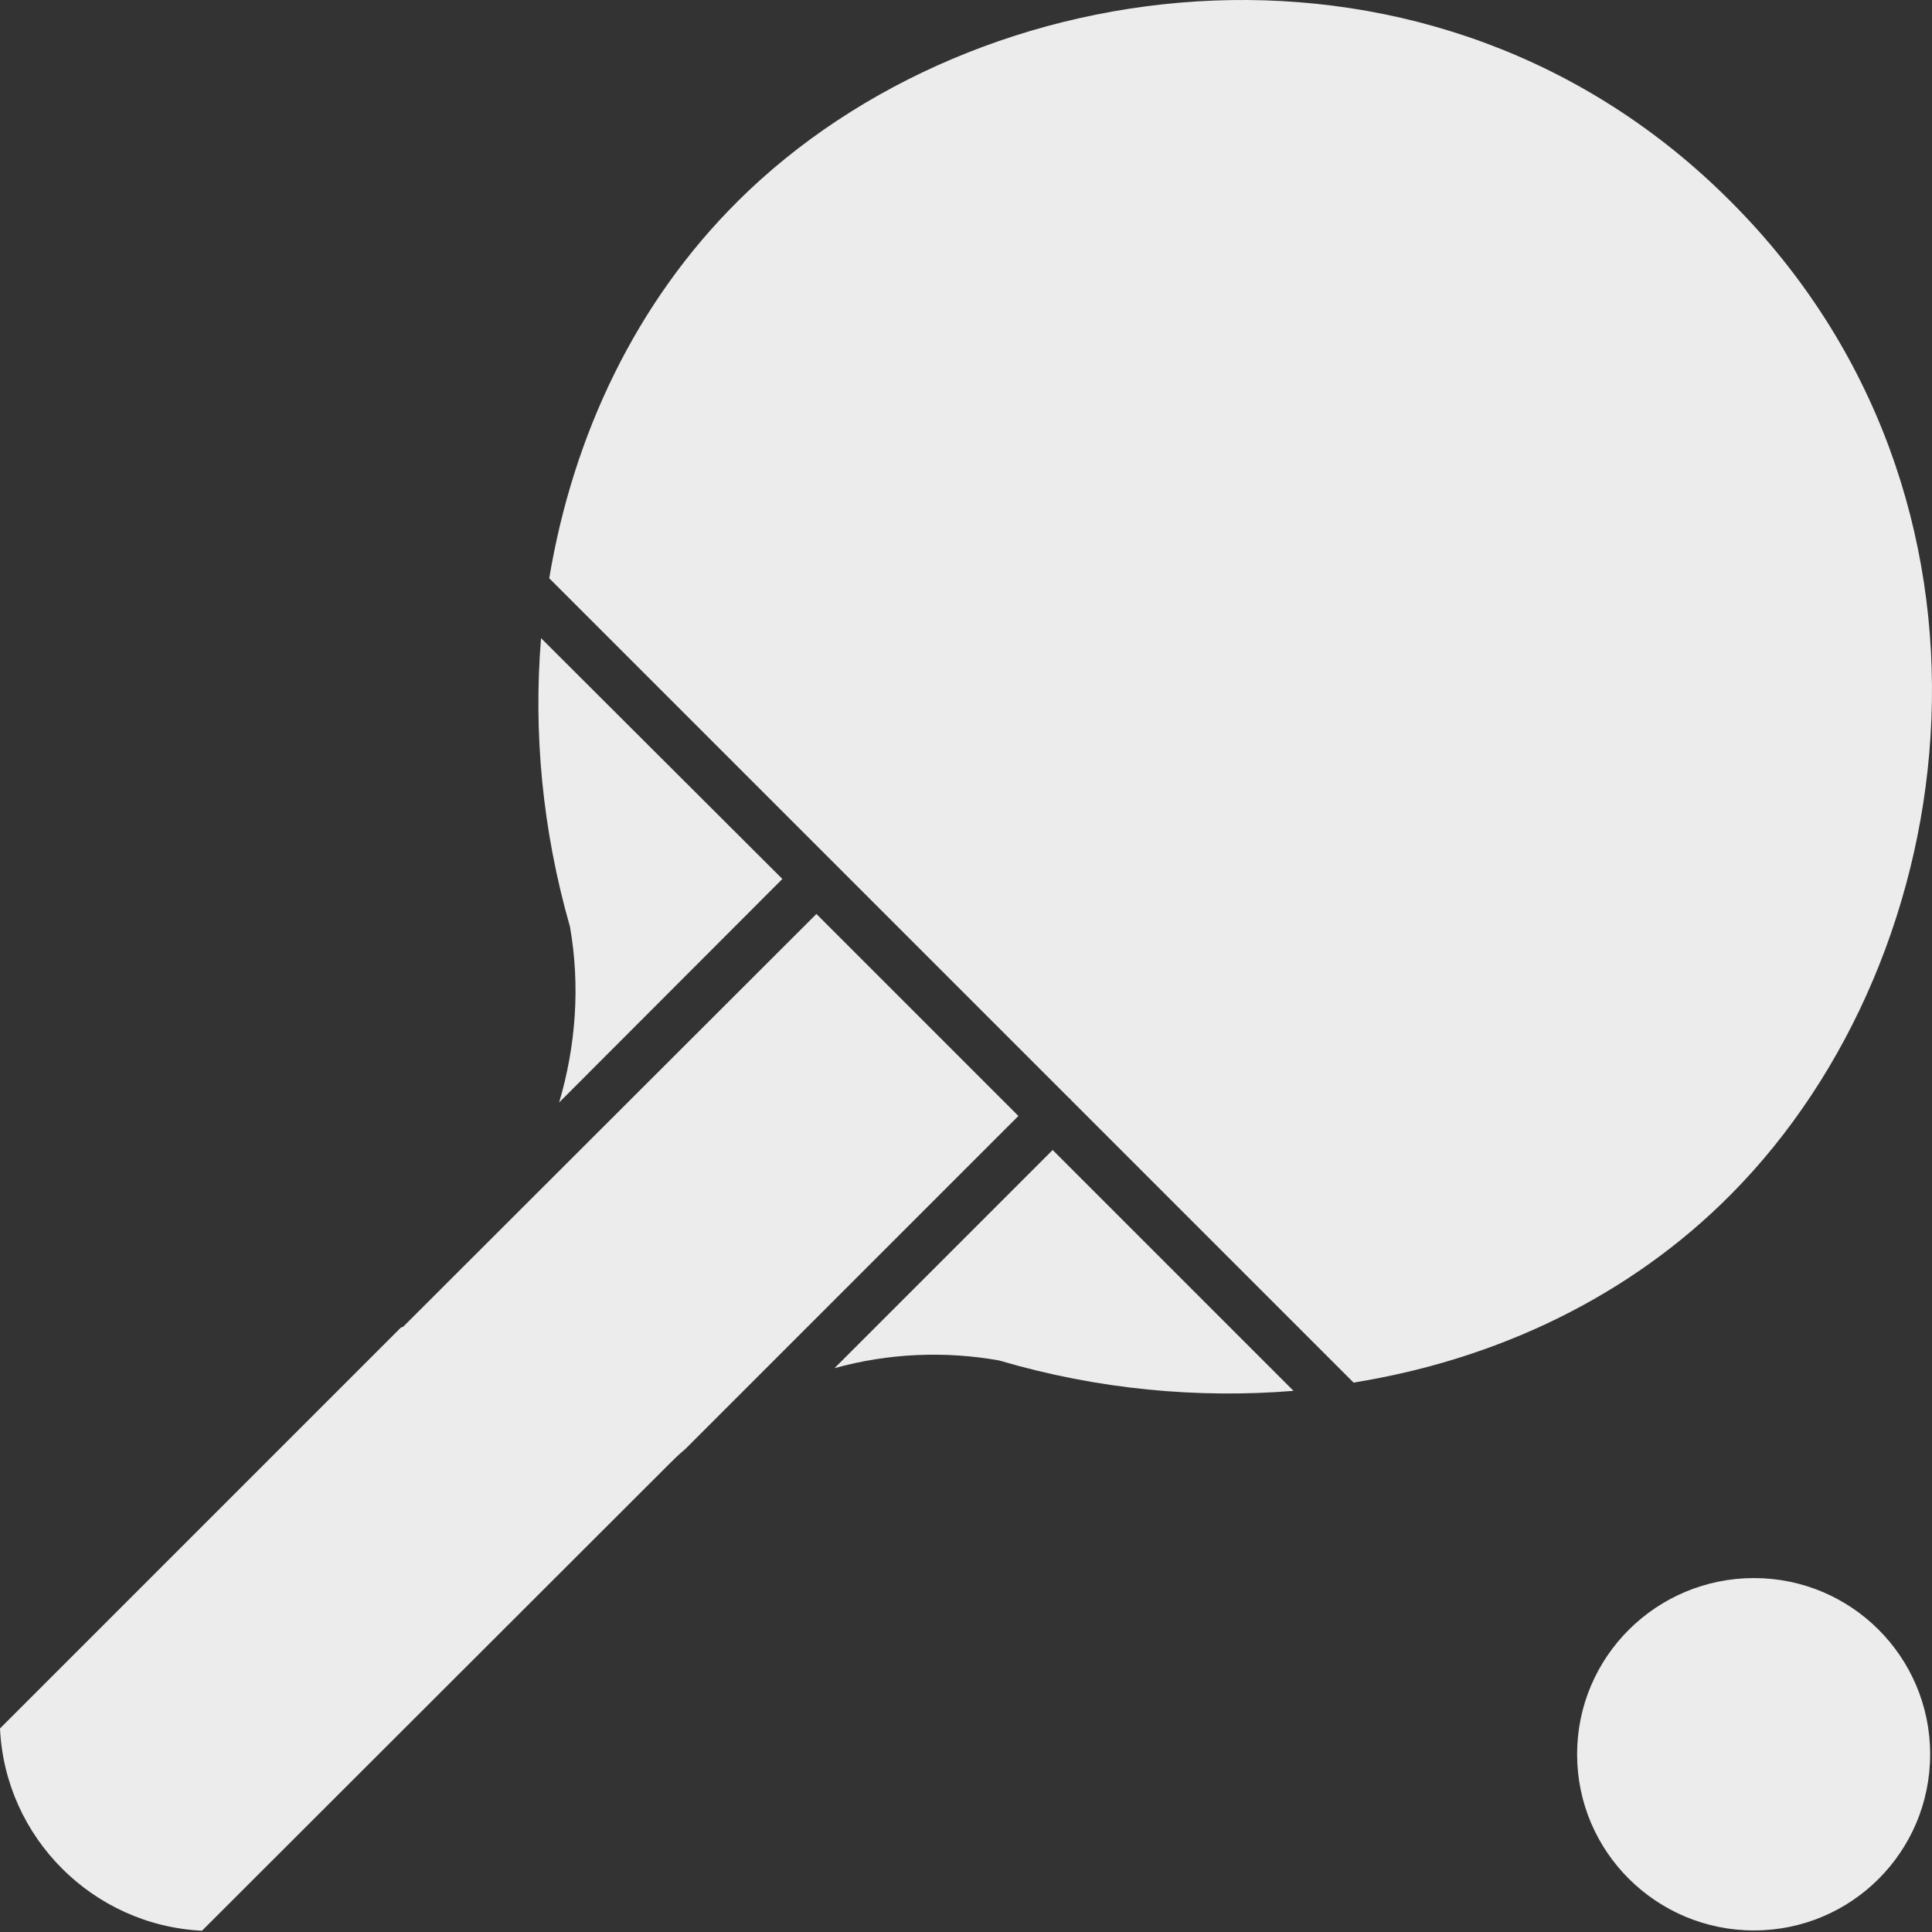
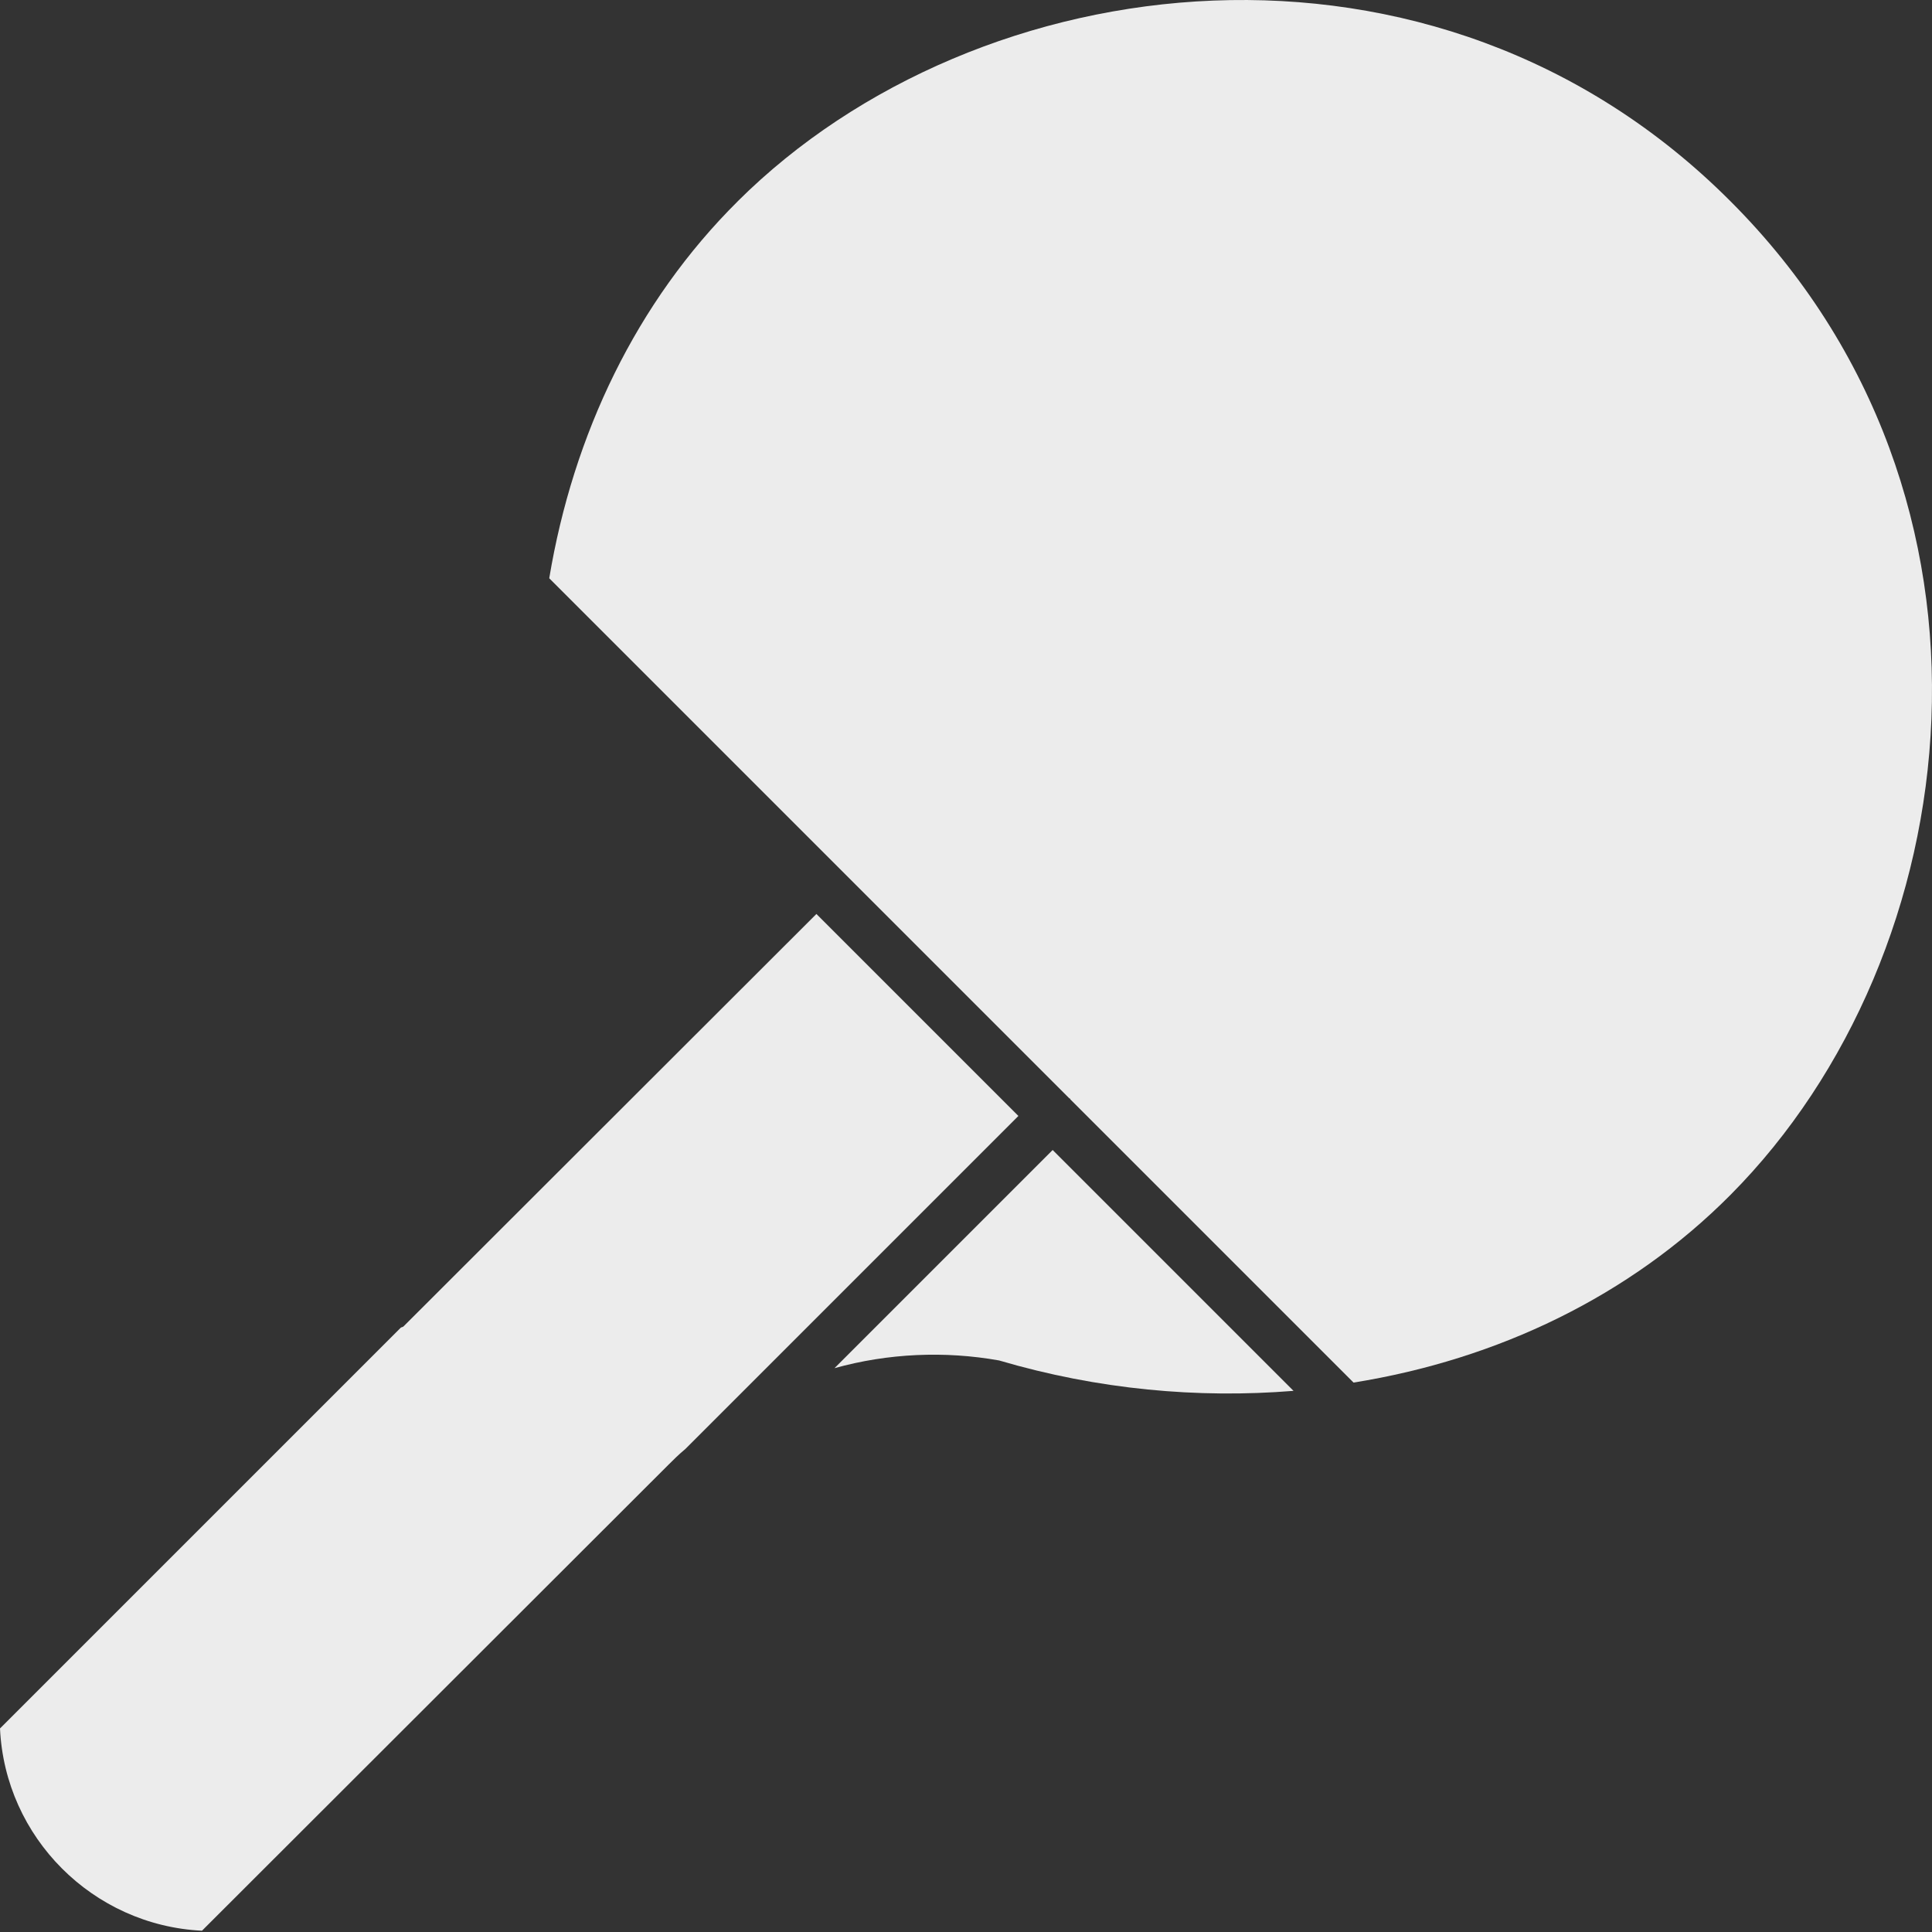
<svg xmlns="http://www.w3.org/2000/svg" width="42" height="42" viewBox="0 0 42 42" fill="none">
  <rect x="0" y="0" width="42" height="42" fill="#333333" stroke="none" />
-   <path d="M17.008 19.108L11.762 13.873C11.594 15.924 11.788 18.038 12.391 20.147C12.617 21.438 12.517 22.744 12.155 23.967L17.008 19.108Z" fill="#ECECEC" />
  <path d="M28.12 30.236L22.884 25L18.141 29.743C19.306 29.418 20.539 29.365 21.719 29.575C23.87 30.209 26.042 30.404 28.12 30.236L28.12 30.236Z" fill="#ECECEC" />
  <path d="M16.038 4.376C13.834 6.564 12.46 9.445 11.94 12.571L23.251 23.882H23.266V23.897L29.425 30.056C32.558 29.553 35.432 28.178 37.62 25.975C42.824 20.739 44.063 10.818 37.62 4.376C31.194 -2.066 21.257 -0.818 16.037 4.376L16.038 4.376Z" fill="#ECECEC" />
  <path d="M4.391 41.972L14.522 31.852C14.632 31.742 14.758 31.616 14.899 31.5L22.139 24.26L17.748 19.869L8.772 28.835C8.756 28.851 8.73 28.851 8.714 28.861L0 37.575C0.11 39.947 2.02 41.856 4.391 41.972L4.391 41.972Z" fill="#ECECEC" />
-   <path d="M38.13 34.306C36.01 34.306 34.285 36.017 34.285 38.136C34.285 40.256 36.011 41.966 38.13 41.966C40.249 41.966 41.96 40.255 41.96 38.136C41.96 36.017 40.244 34.306 38.13 34.306Z" fill="#ECECEC" />
</svg>